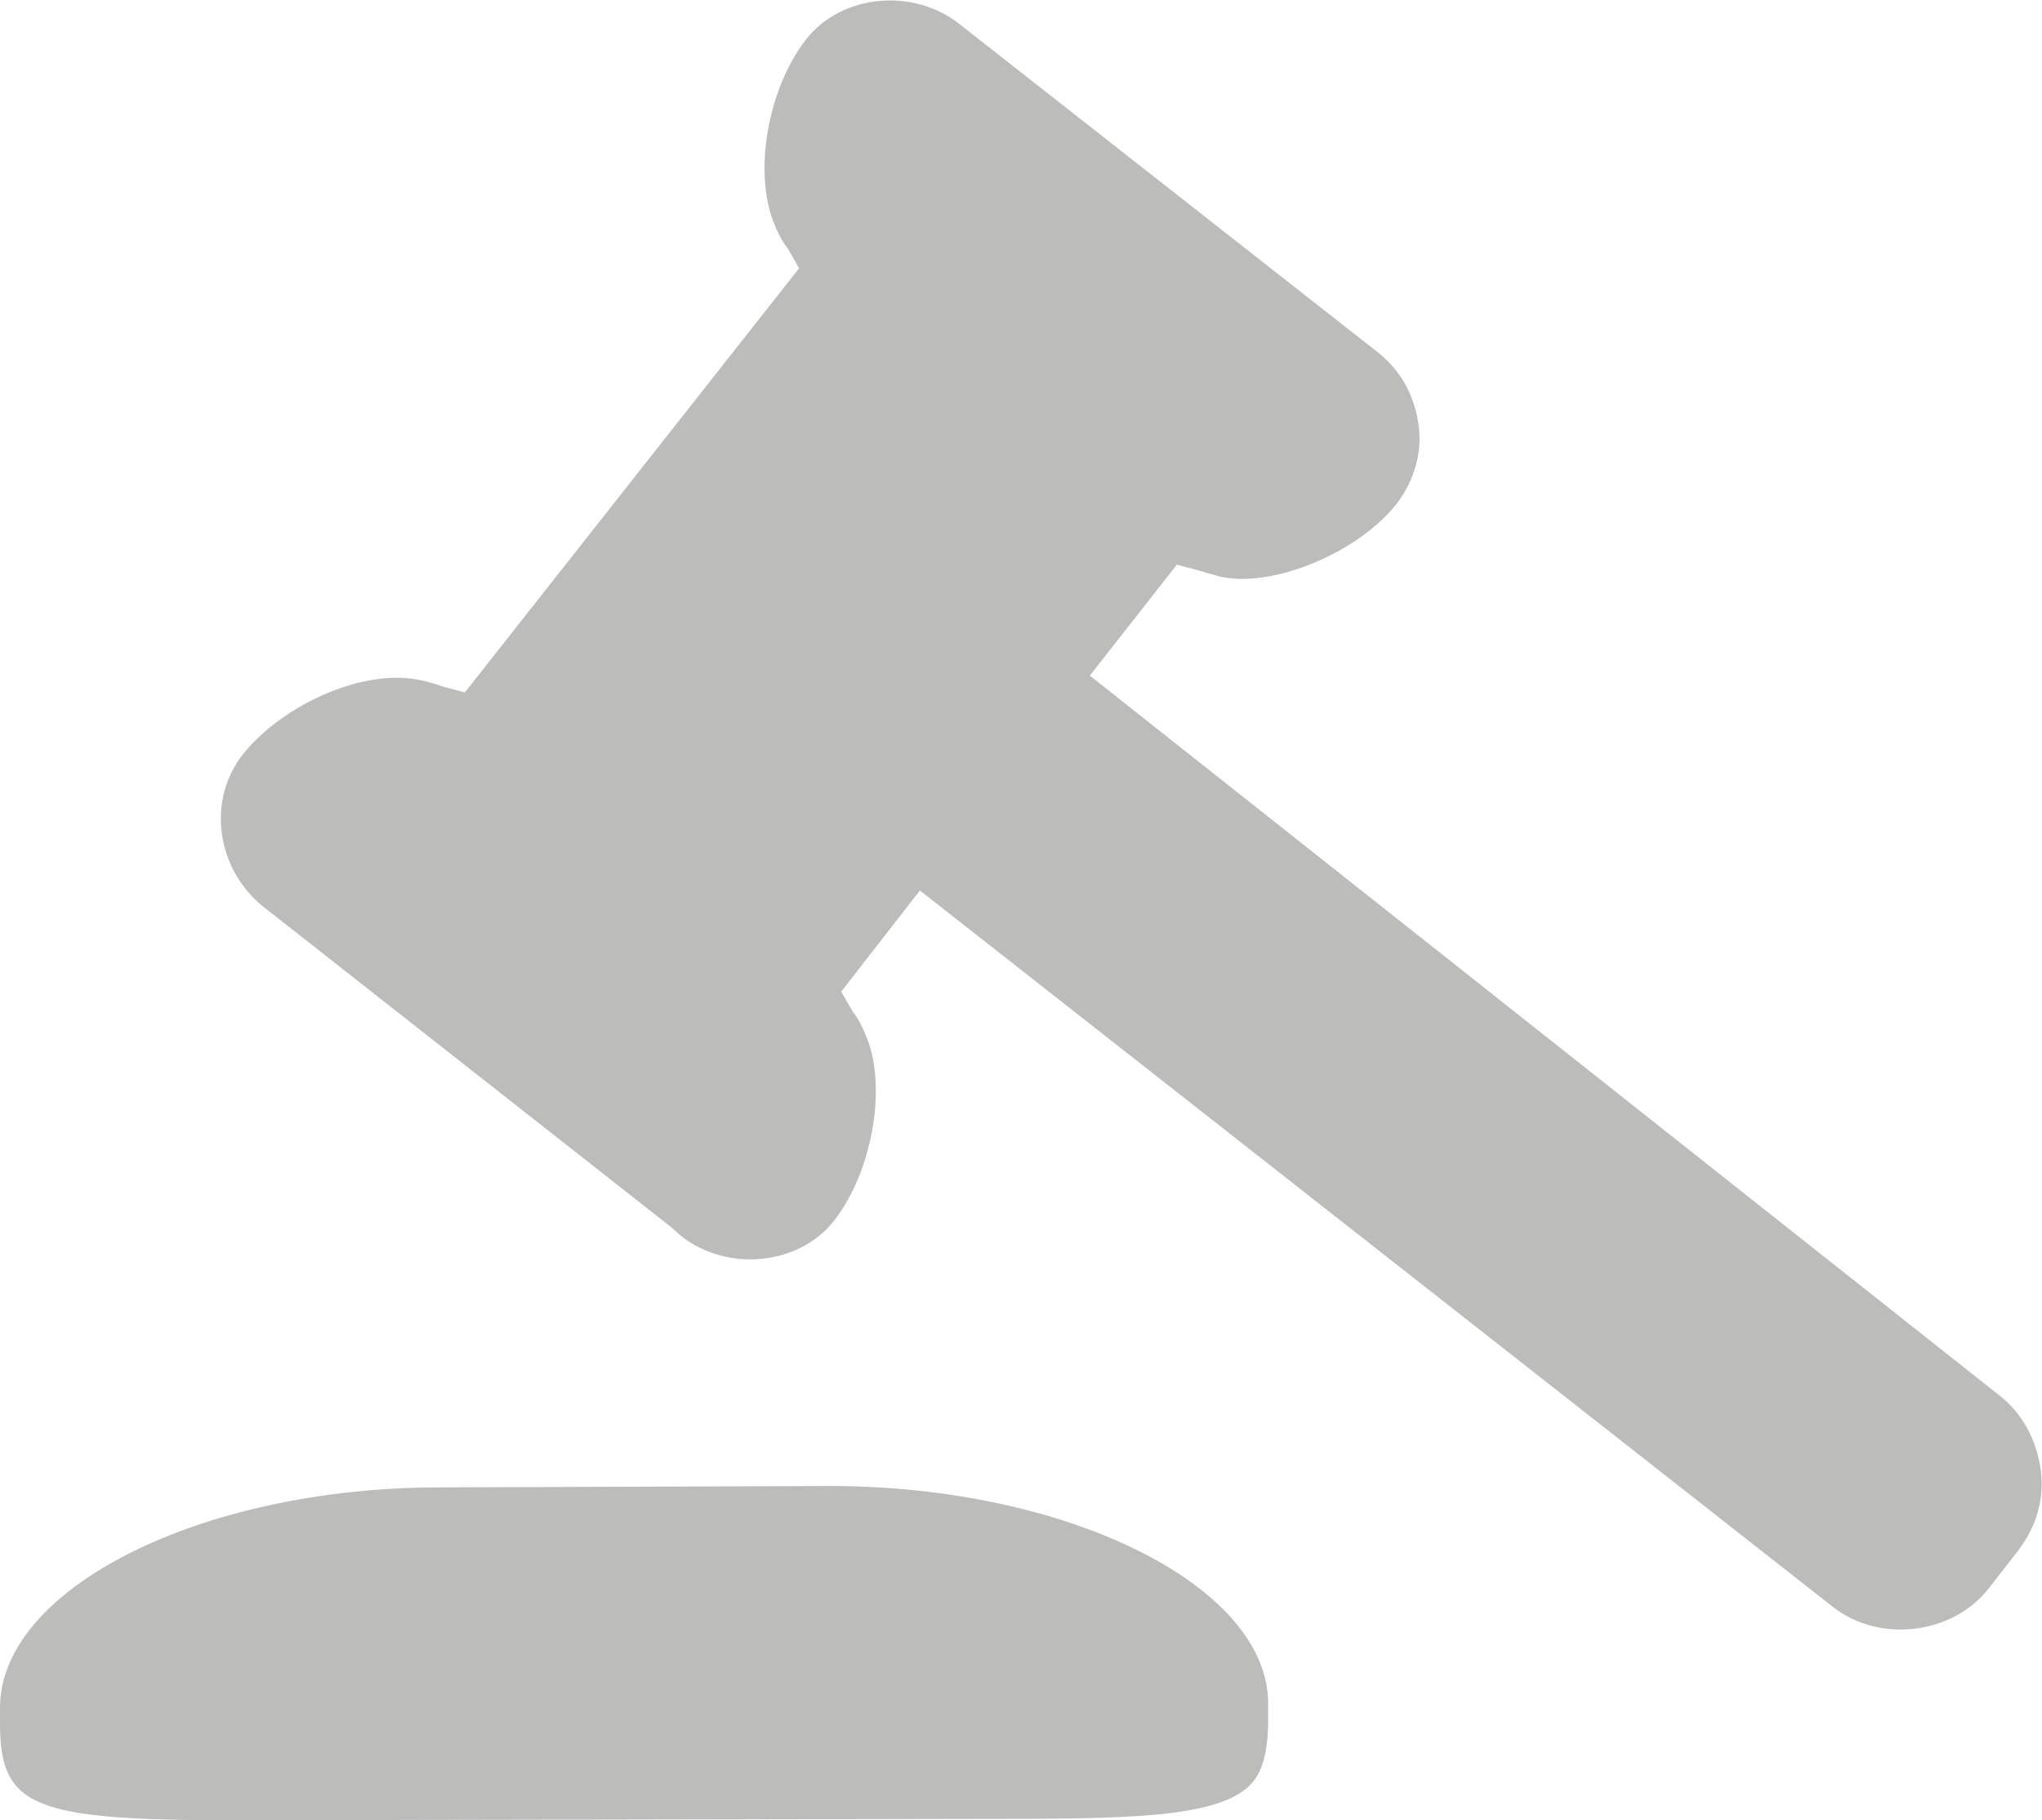
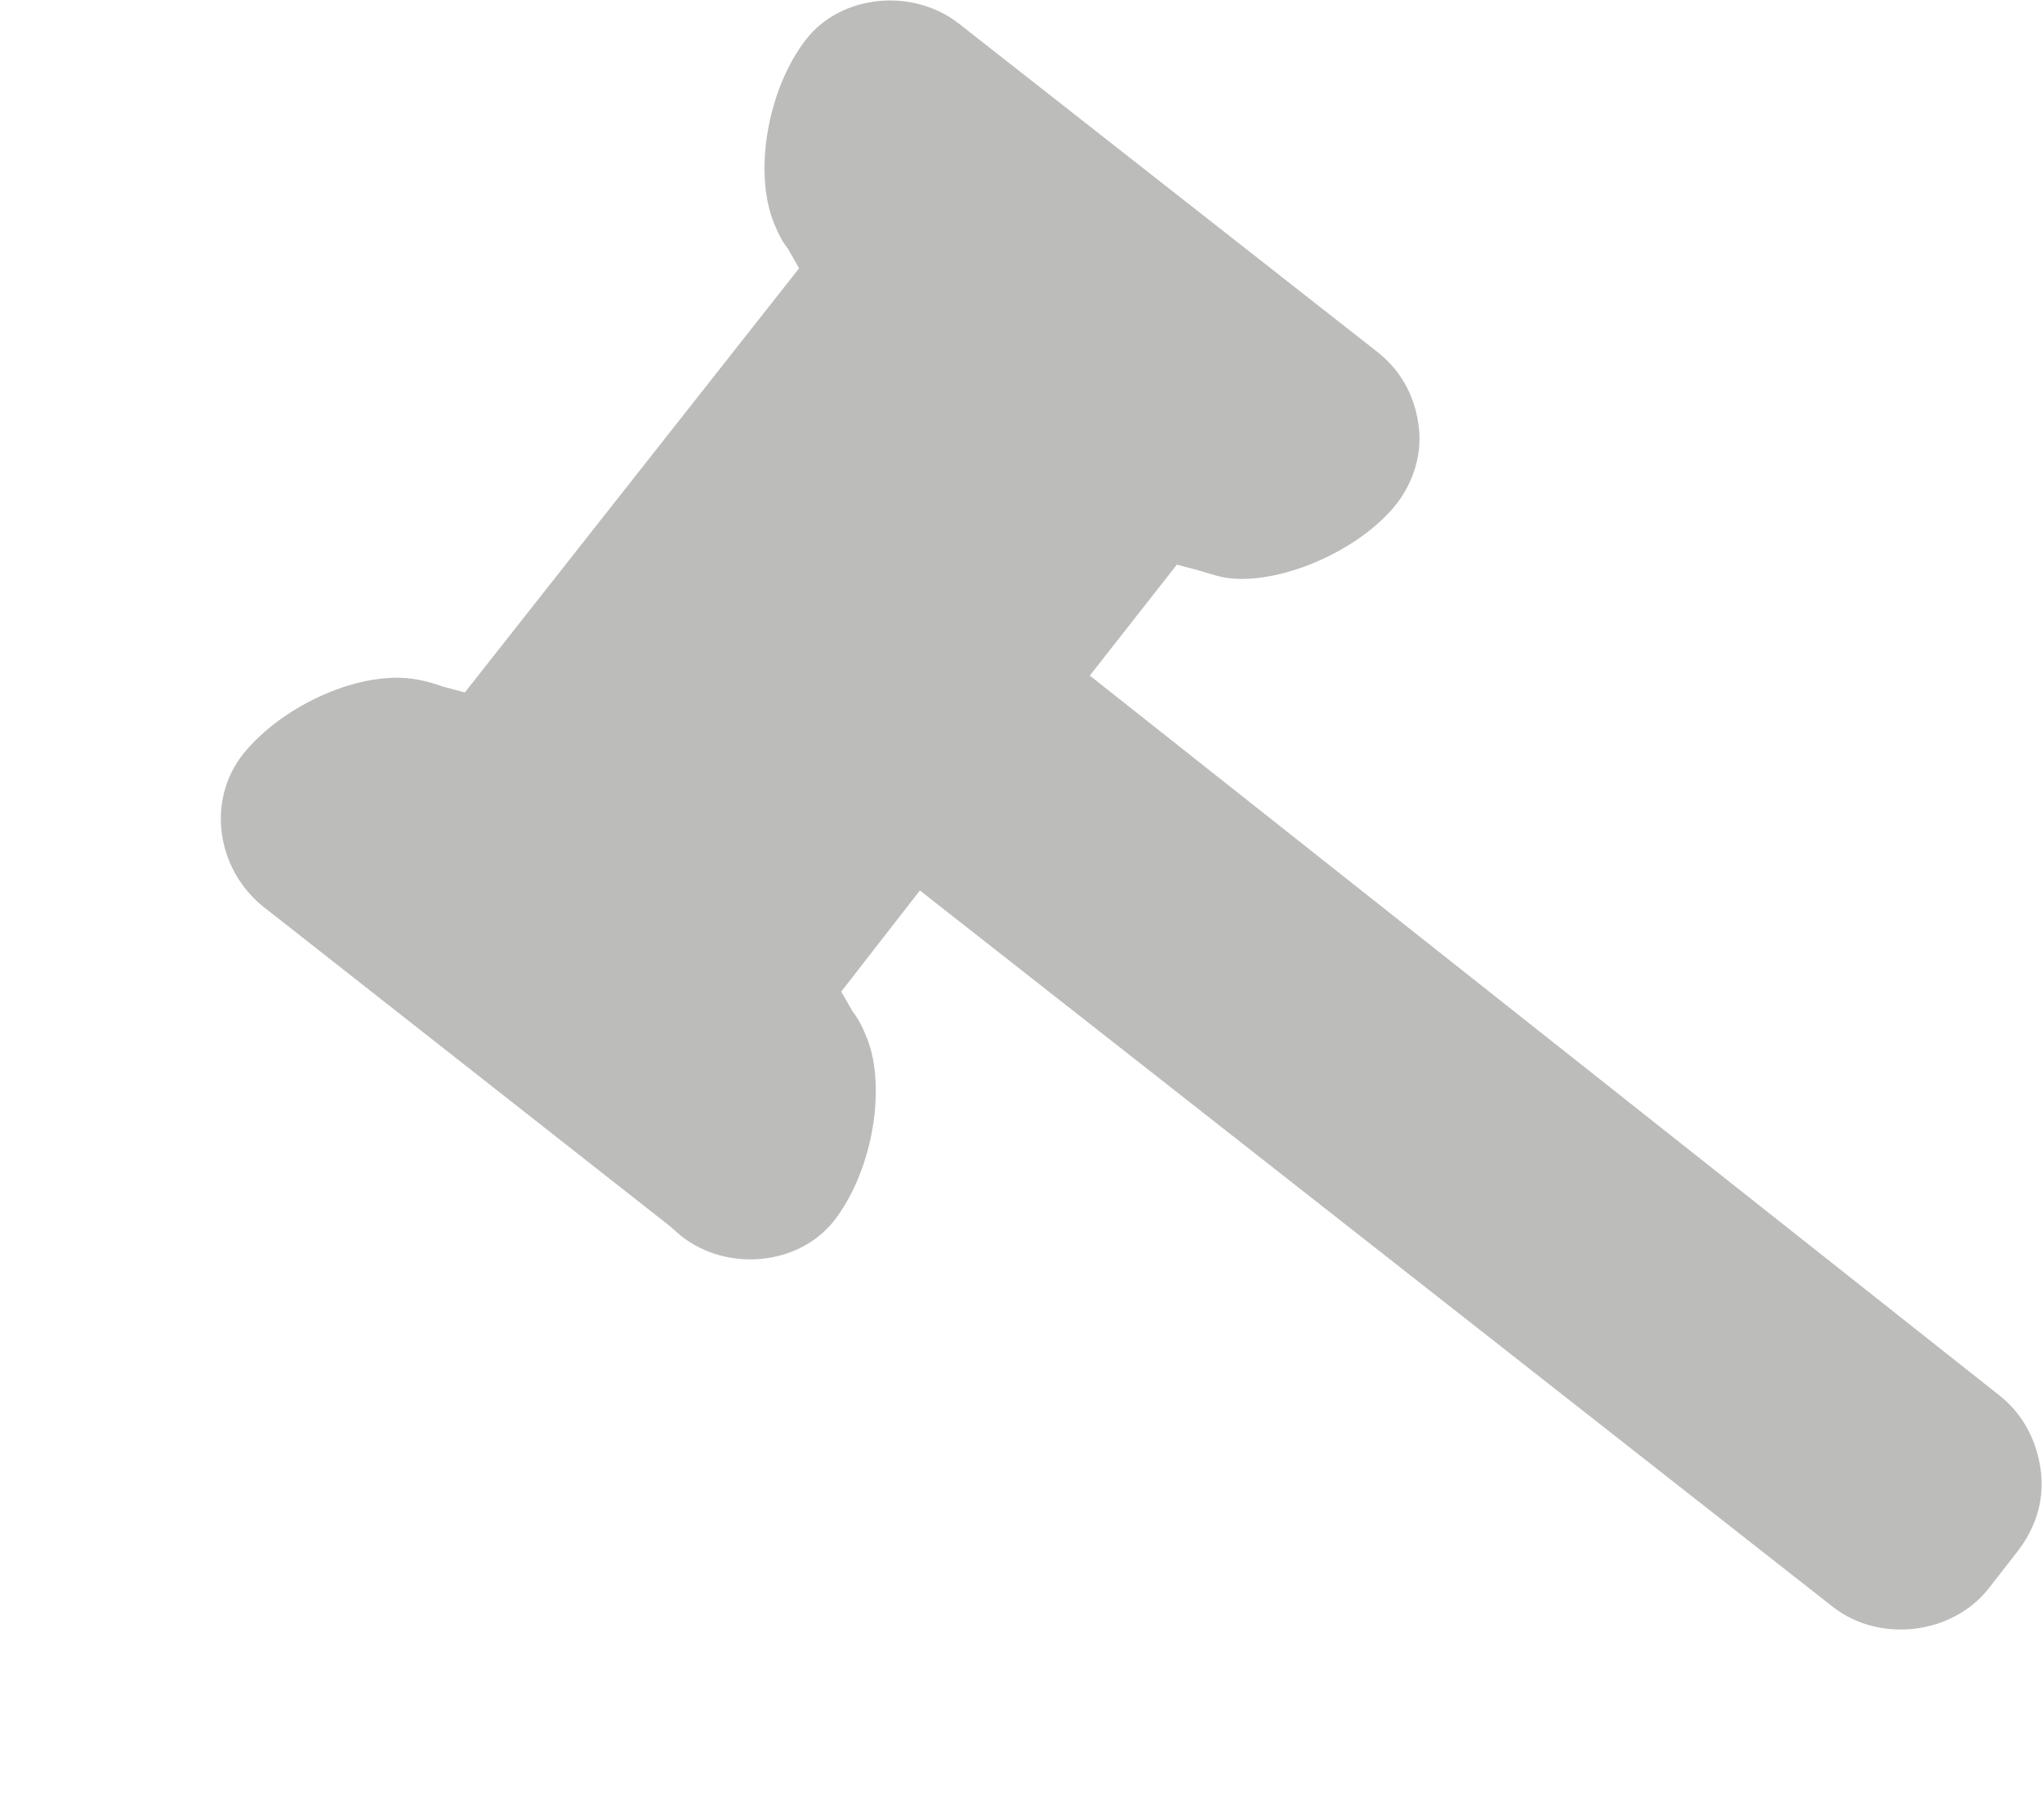
<svg xmlns="http://www.w3.org/2000/svg" id="Layer_1" x="0px" y="0px" viewBox="0 0 145.4 129.6" style="enable-background:new 0 0 145.4 129.6;" xml:space="preserve">
  <style type="text/css">	.st0{fill:#BCBCBB;}</style>
  <g>
    <g>
      <path class="st0" d="M77.6,48.1l6.2-7.9l1.5,0.4c0.7,0.2,1.3,0.4,1.8,0.5c3.7,0.7,9.7-1.8,12.4-5.3c1.2-1.6,1.8-3.6,1.5-5.6   c-0.3-2.1-1.3-3.9-3-5.2L68.3,1.7C65-0.9,59.9-0.4,57.4,2.8c-2.8,3.6-3.8,9.7-2.2,13.3c0.2,0.5,0.5,1.1,0.9,1.6l0.8,1.4L33.1,49.3   l-1.5-0.4c-0.6-0.2-1.2-0.4-1.8-0.5c-4-0.8-9.7,1.8-12.5,5.3c-2.6,3.3-1.9,8.2,1.5,10.9l0.9,0.7l0,0l28,22l0,0l0.8,0.7   c3.3,2.6,8.4,2.1,10.9-1.1c2.8-3.6,3.8-9.8,2.2-13.3c-0.2-0.5-0.5-1.1-0.9-1.6l-0.8-1.4l5.6-7.2l65,51c3.3,2.6,8.5,2,11.1-1.3   l2.1-2.7c1.3-1.7,1.9-3.7,1.6-5.8c-0.3-2.1-1.3-4-3-5.3L77.6,48.1z" />
    </g>
    <g>
-       <path class="st0" d="M59.1,105.8l-27.8,0.1c-17,0-31.3,7.2-31.3,15.7v1.1c0,6,2.4,6.9,16.8,6.9l52.9-0.1c10.2,0,16.9,0,19.3-2.4   c0.6-0.6,1.3-1.7,1.3-4.7v-1.1C90.3,112.9,76,105.8,59.1,105.8" />
-     </g>
+       </g>
  </g>
</svg>